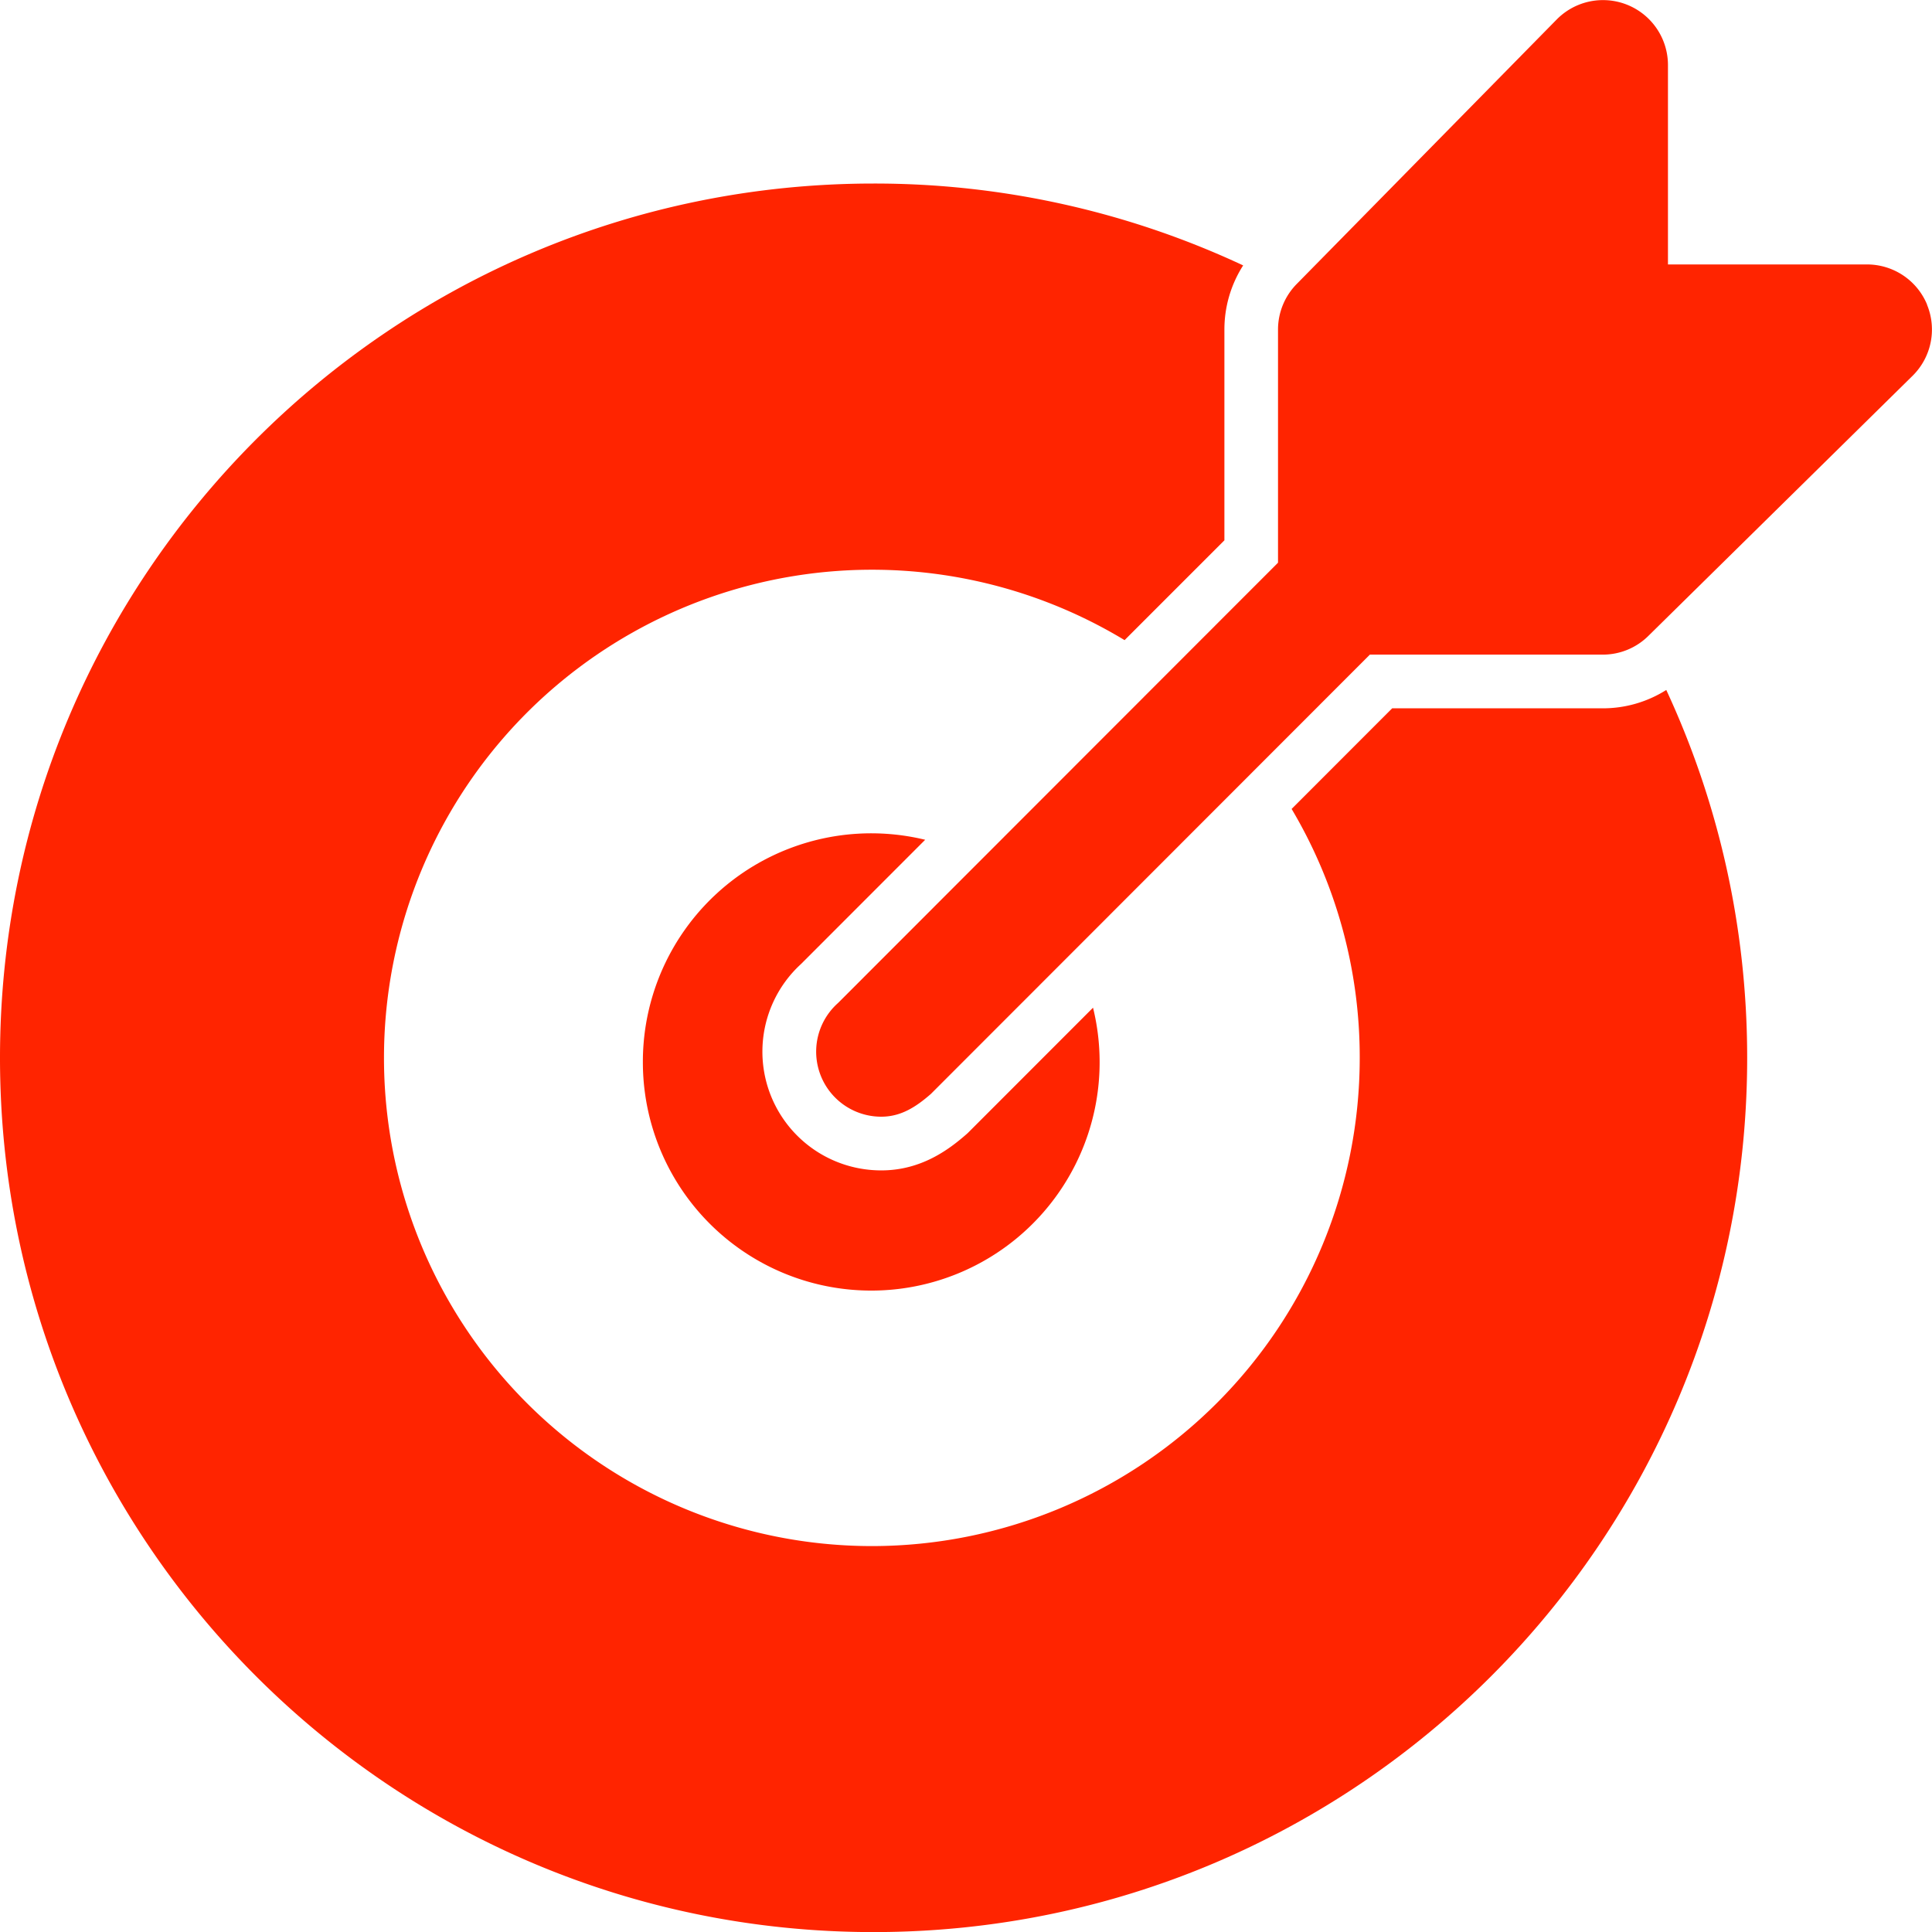
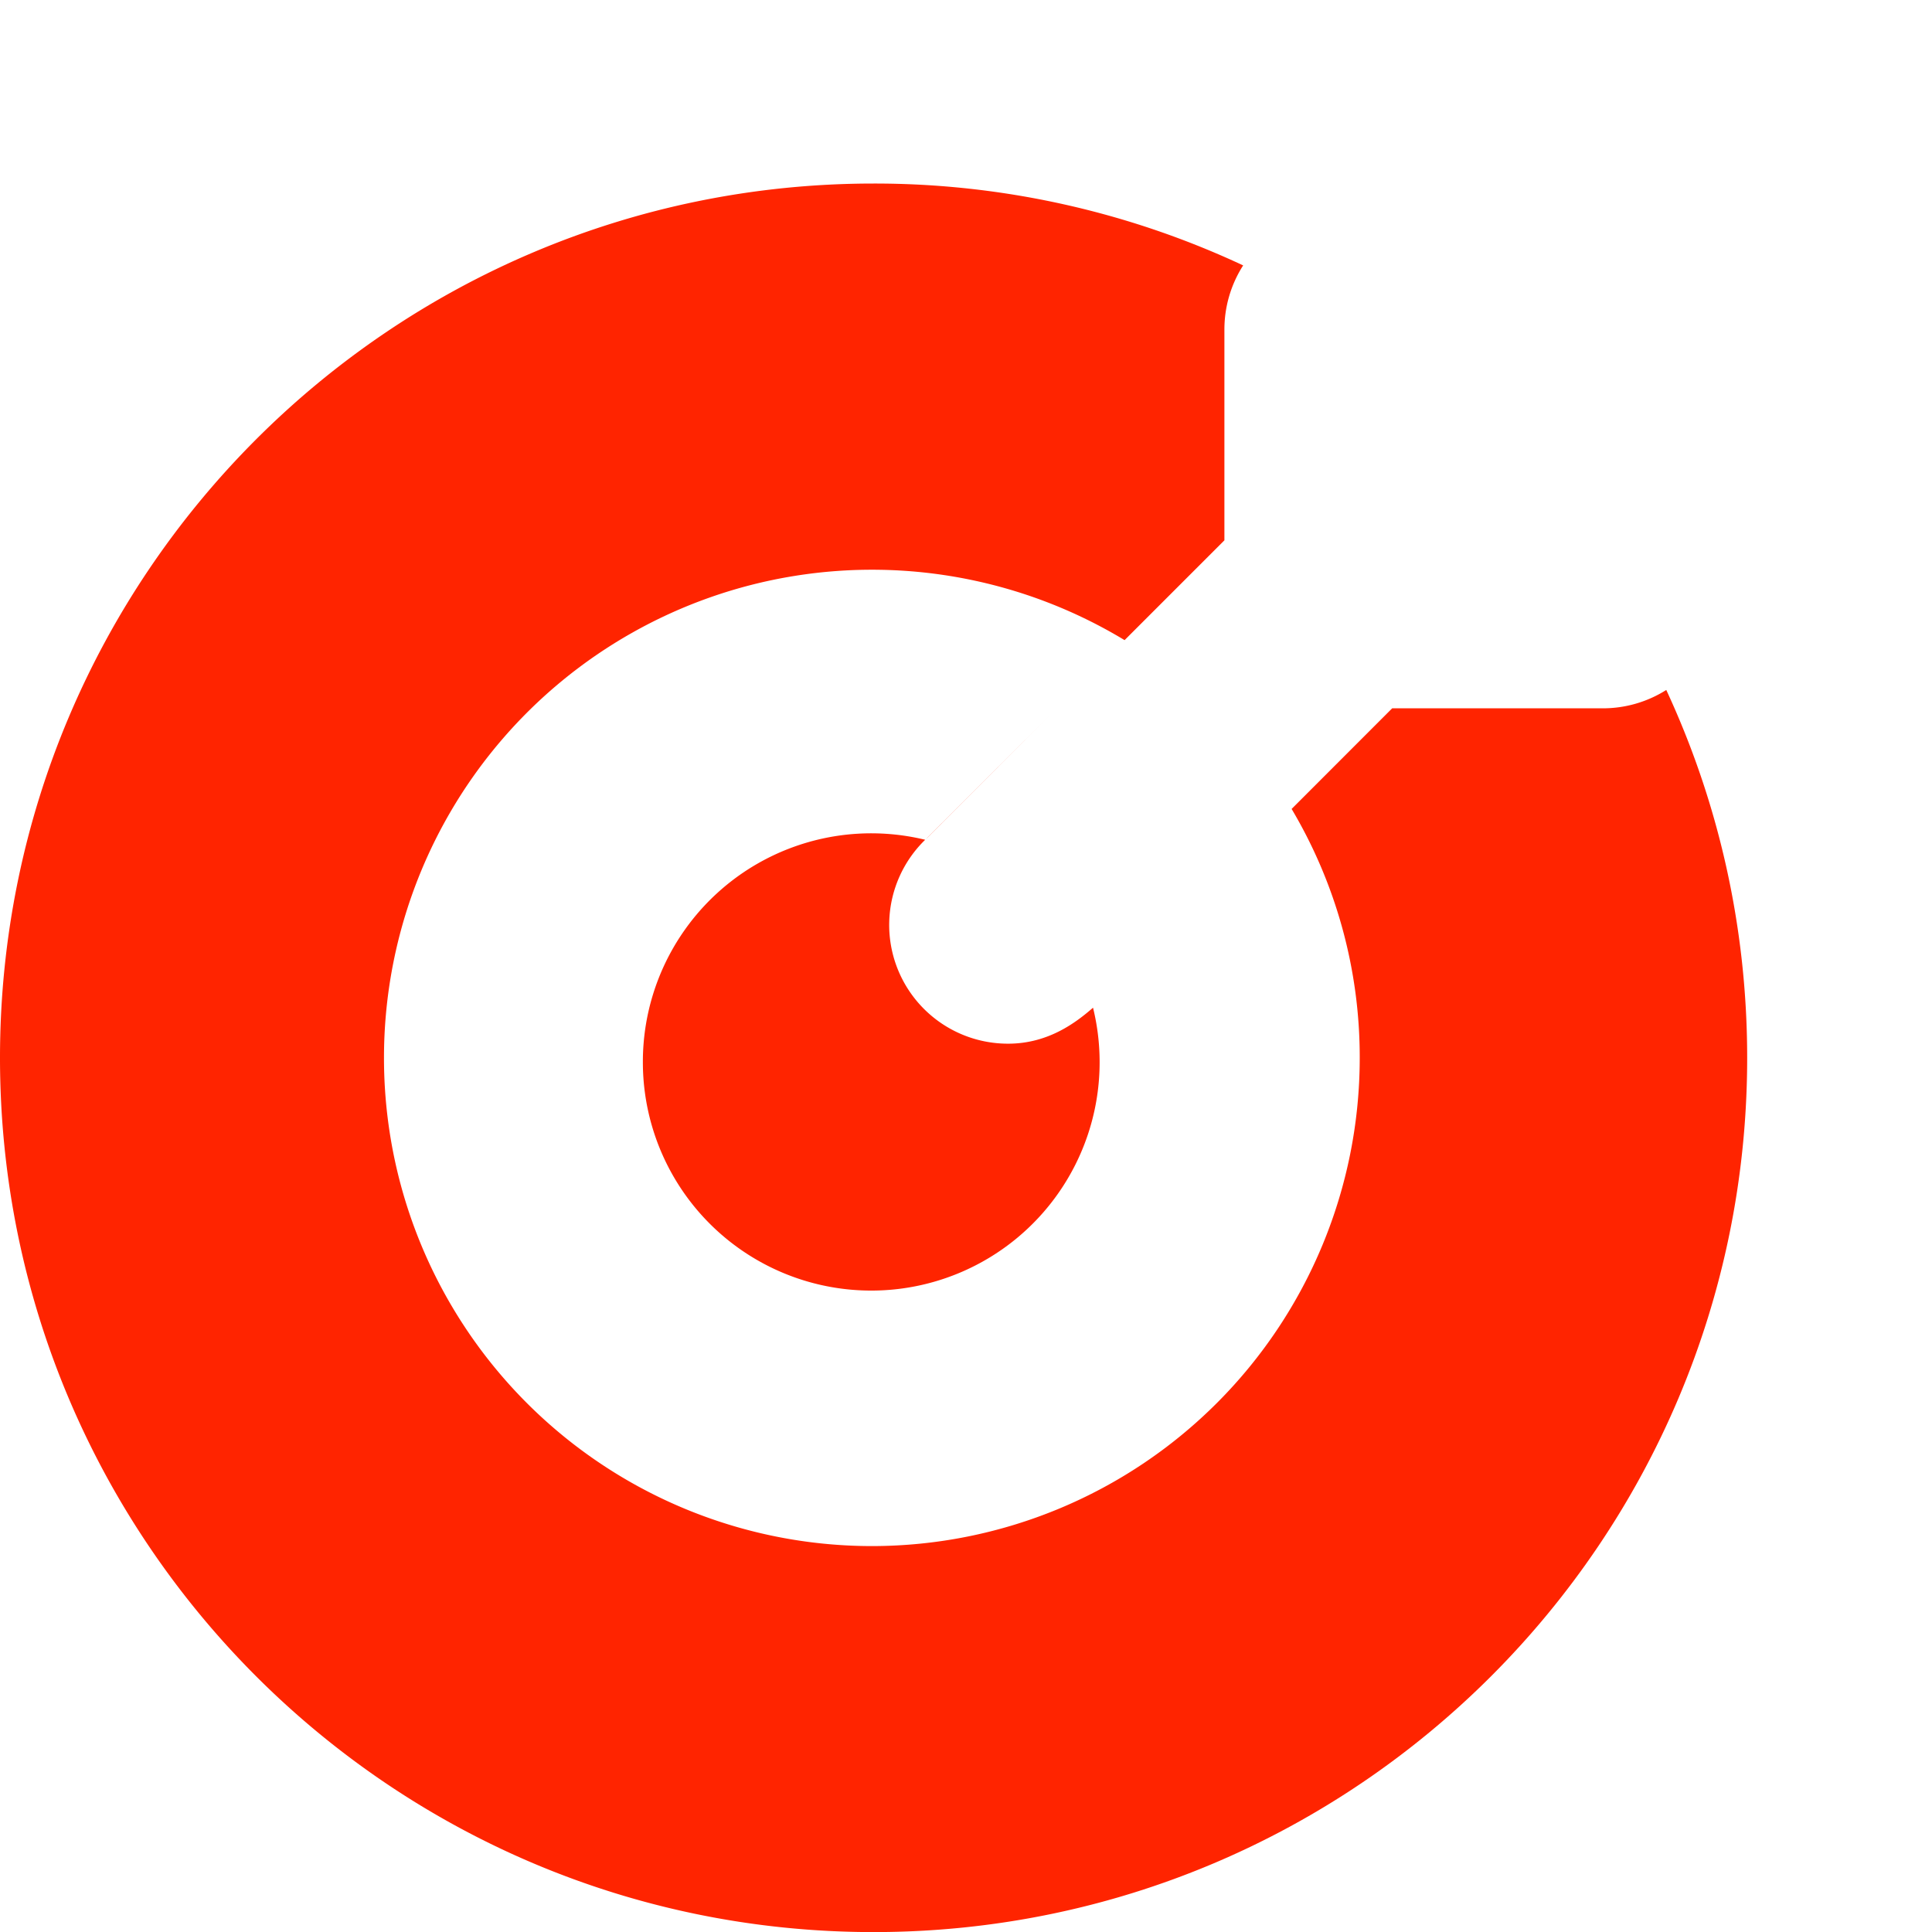
<svg xmlns="http://www.w3.org/2000/svg" viewBox="0 0 24 24">
  <symbol fill="none" viewBox="0 0 24 24" id="95dcea75-272f-440f-854d-2cbf8594bdf3">
    <path d="M15.443 3.297a10.804 10.804 0 0 0-4.591-1.017C4.858 2.28 0 7.143 0 13.14c0 5.999 4.858 10.861 10.852 10.861 5.993 0 10.852-4.862 10.852-10.86 0-1.633-.36-3.181-1.005-4.57a1.473 1.473 0 0 1-.788.228h-2.617l-1.249 1.25a6.04 6.04 0 0 1 .846 3.092 6.063 6.063 0 0 1-6.06 6.065 6.063 6.063 0 0 1-6.061-6.065 6.063 6.063 0 0 1 9.2-5.189l1.24-1.24V4.093c0-.285.082-.56.233-.796Z" fill="#ff2400" />
-     <path d="M11.493 10.432a2.837 2.837 0 0 0-3.507 2.758 2.837 2.837 0 1 0 5.592-.672l-1.557 1.558-.018.016c-.212.185-.557.447-1.054.447a1.475 1.475 0 0 1-.998-2.564l1.542-1.543Z" fill="#ff2400" />
-     <path d="M23.939 3.784a.807.807 0 0 0-.746-.499H20.72V.81A.807.807 0 0 0 19.34.24l-3.227 3.283a.807.807 0 0 0-.237.571V6.99l-5.466 5.47a.808.808 0 0 0 .538 1.412c.246 0 .434-.124.616-.283l5.453-5.457h2.893c.215 0 .42-.085.571-.237l3.281-3.23a.807.807 0 0 0 .176-.88Z" fill="#ff2400" />
+     <path d="M11.493 10.432a2.837 2.837 0 0 0-3.507 2.758 2.837 2.837 0 1 0 5.592-.672c-.212.185-.557.447-1.054.447a1.475 1.475 0 0 1-.998-2.564l1.542-1.543Z" fill="#ff2400" />
  </symbol>
  <use href="#95dcea75-272f-440f-854d-2cbf8594bdf3" fill="#000000" />
</svg>